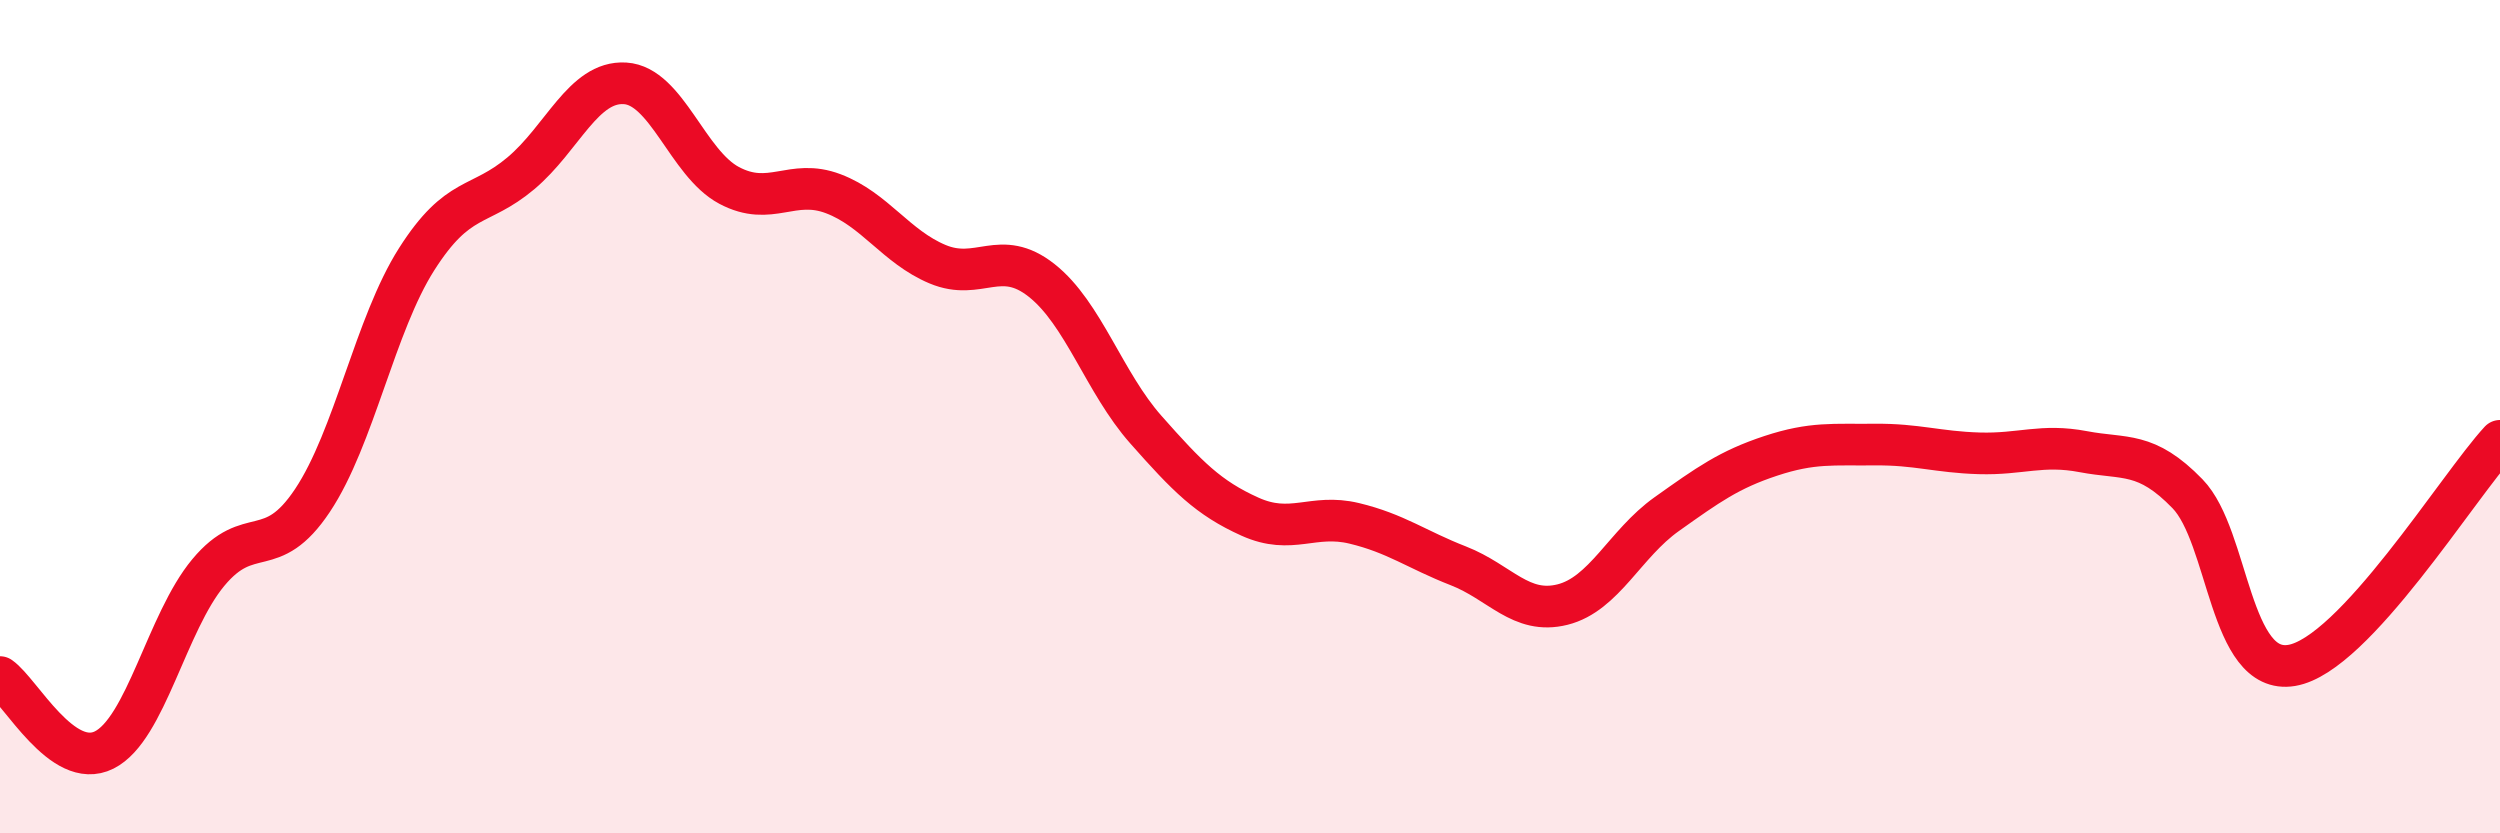
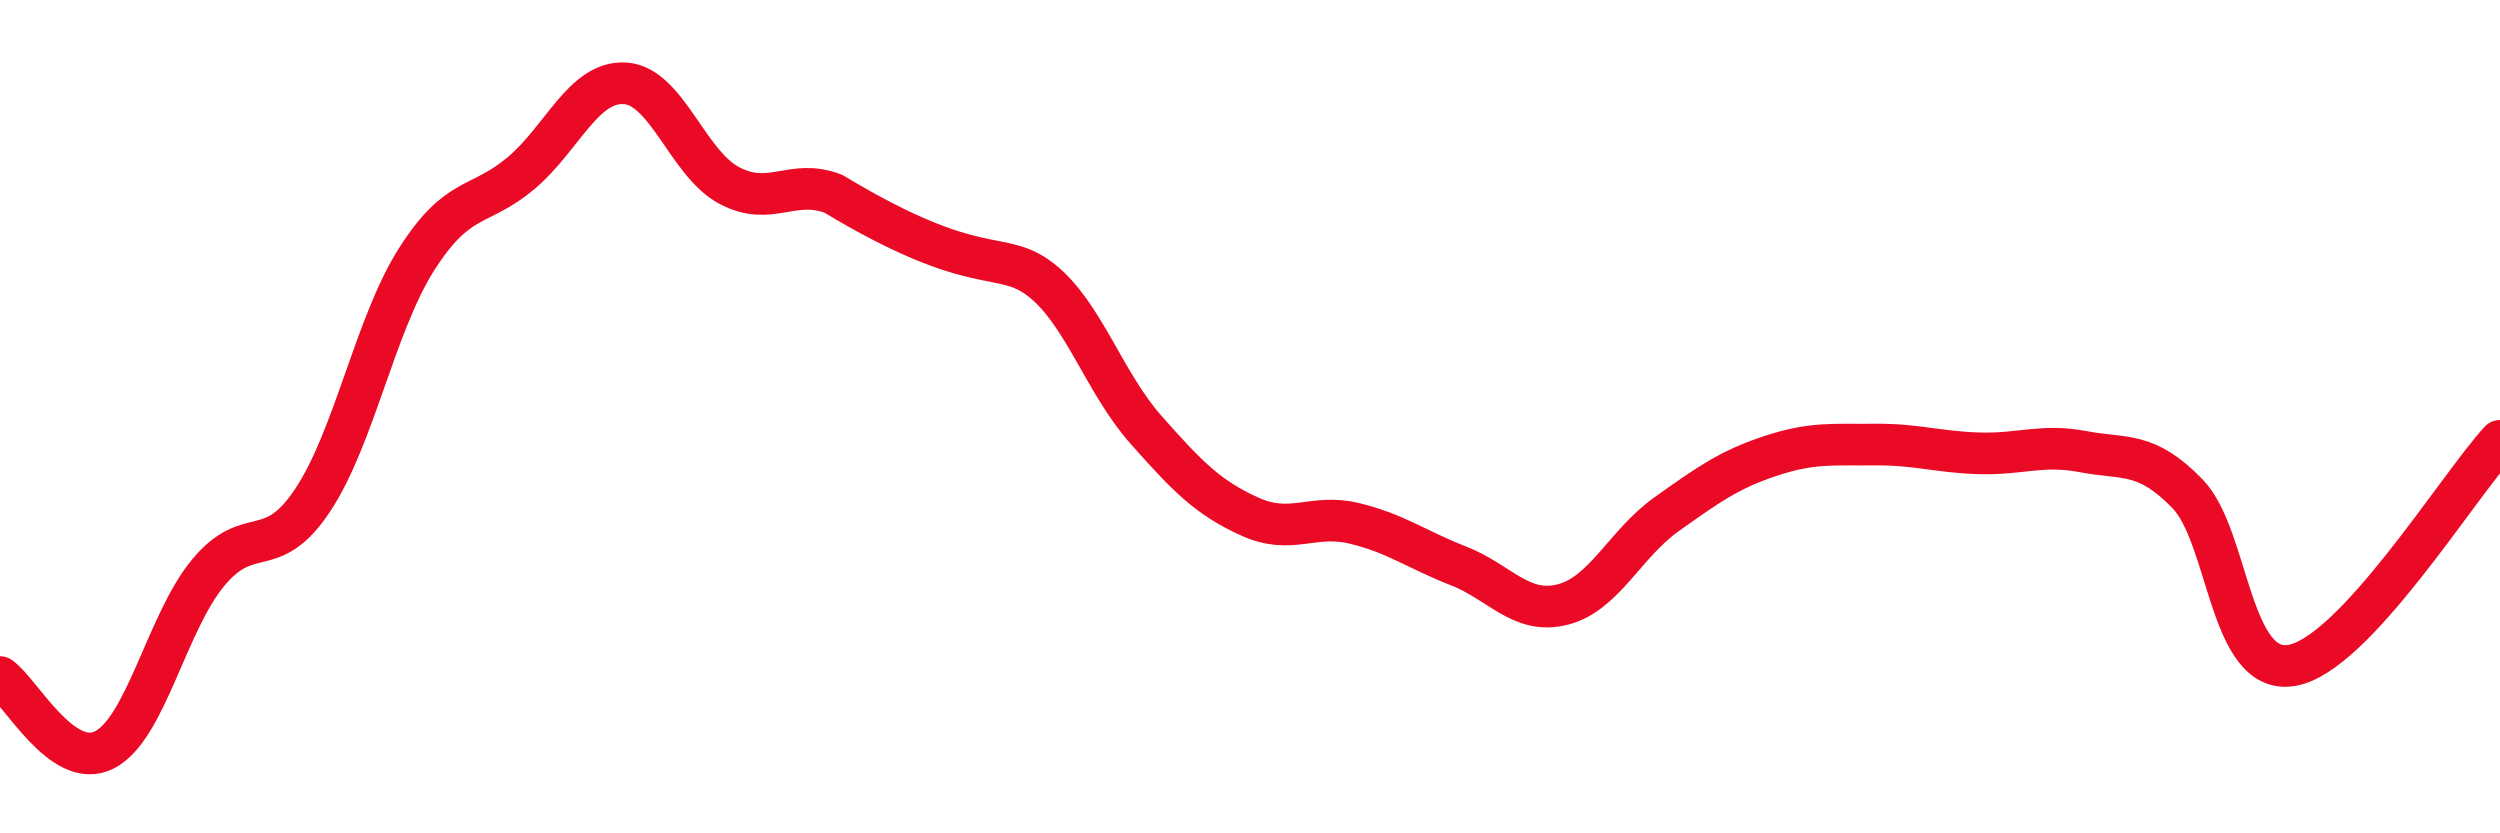
<svg xmlns="http://www.w3.org/2000/svg" width="60" height="20" viewBox="0 0 60 20">
-   <path d="M 0,16.25 C 0.5,16.6 1.5,18.5 2.5,18 C 3.5,17.5 4,14.94 5,13.74 C 6,12.54 6.5,13.51 7.5,12.01 C 8.5,10.51 9,7.79 10,6.22 C 11,4.65 11.5,5 12.5,4.16 C 13.5,3.32 14,1.94 15,2 C 16,2.06 16.5,3.92 17.5,4.45 C 18.5,4.98 19,4.27 20,4.65 C 21,5.03 21.5,5.92 22.5,6.34 C 23.5,6.76 24,5.94 25,6.73 C 26,7.52 26.5,9.18 27.5,10.31 C 28.5,11.44 29,11.95 30,12.4 C 31,12.85 31.5,12.32 32.5,12.56 C 33.5,12.8 34,13.19 35,13.58 C 36,13.97 36.5,14.76 37.5,14.51 C 38.5,14.26 39,13.05 40,12.34 C 41,11.63 41.5,11.27 42.5,10.94 C 43.5,10.61 44,10.68 45,10.67 C 46,10.66 46.5,10.85 47.5,10.88 C 48.5,10.91 49,10.65 50,10.84 C 51,11.03 51.5,10.82 52.5,11.85 C 53.5,12.88 53.5,16.22 55,15.97 C 56.5,15.72 59,11.66 60,10.58L60 20L0 20Z" fill="#EB0A25" opacity="0.1" stroke-linecap="round" stroke-linejoin="round" />
-   <path d="M 0,16.25 C 0.5,16.6 1.5,18.5 2.5,18 C 3.5,17.5 4,14.94 5,13.74 C 6,12.54 6.5,13.51 7.5,12.01 C 8.5,10.51 9,7.79 10,6.22 C 11,4.65 11.5,5 12.5,4.16 C 13.5,3.32 14,1.94 15,2 C 16,2.06 16.5,3.92 17.5,4.45 C 18.5,4.98 19,4.27 20,4.65 C 21,5.03 21.5,5.92 22.5,6.34 C 23.5,6.76 24,5.94 25,6.73 C 26,7.52 26.5,9.18 27.5,10.31 C 28.5,11.44 29,11.95 30,12.4 C 31,12.85 31.5,12.32 32.5,12.56 C 33.5,12.8 34,13.19 35,13.58 C 36,13.97 36.5,14.76 37.5,14.51 C 38.5,14.26 39,13.05 40,12.34 C 41,11.63 41.5,11.27 42.5,10.94 C 43.5,10.61 44,10.68 45,10.67 C 46,10.66 46.5,10.85 47.5,10.88 C 48.5,10.91 49,10.65 50,10.84 C 51,11.03 51.5,10.82 52.5,11.85 C 53.5,12.88 53.5,16.22 55,15.97 C 56.5,15.72 59,11.66 60,10.58" stroke="#EB0A25" stroke-width="1" fill="none" stroke-linecap="round" stroke-linejoin="round" />
+   <path d="M 0,16.25 C 0.5,16.6 1.5,18.5 2.5,18 C 3.5,17.5 4,14.94 5,13.74 C 6,12.54 6.5,13.51 7.5,12.01 C 8.5,10.51 9,7.79 10,6.22 C 11,4.65 11.5,5 12.5,4.16 C 13.5,3.32 14,1.94 15,2 C 16,2.06 16.5,3.92 17.5,4.45 C 18.5,4.98 19,4.27 20,4.65 C 23.5,6.76 24,5.94 25,6.73 C 26,7.52 26.5,9.18 27.5,10.31 C 28.5,11.44 29,11.95 30,12.4 C 31,12.85 31.5,12.32 32.5,12.56 C 33.5,12.8 34,13.19 35,13.58 C 36,13.97 36.5,14.76 37.5,14.51 C 38.5,14.26 39,13.05 40,12.34 C 41,11.63 41.5,11.27 42.5,10.94 C 43.5,10.61 44,10.68 45,10.67 C 46,10.66 46.5,10.85 47.5,10.88 C 48.5,10.91 49,10.65 50,10.84 C 51,11.03 51.5,10.82 52.5,11.85 C 53.5,12.88 53.5,16.22 55,15.97 C 56.5,15.72 59,11.66 60,10.58" stroke="#EB0A25" stroke-width="1" fill="none" stroke-linecap="round" stroke-linejoin="round" />
</svg>